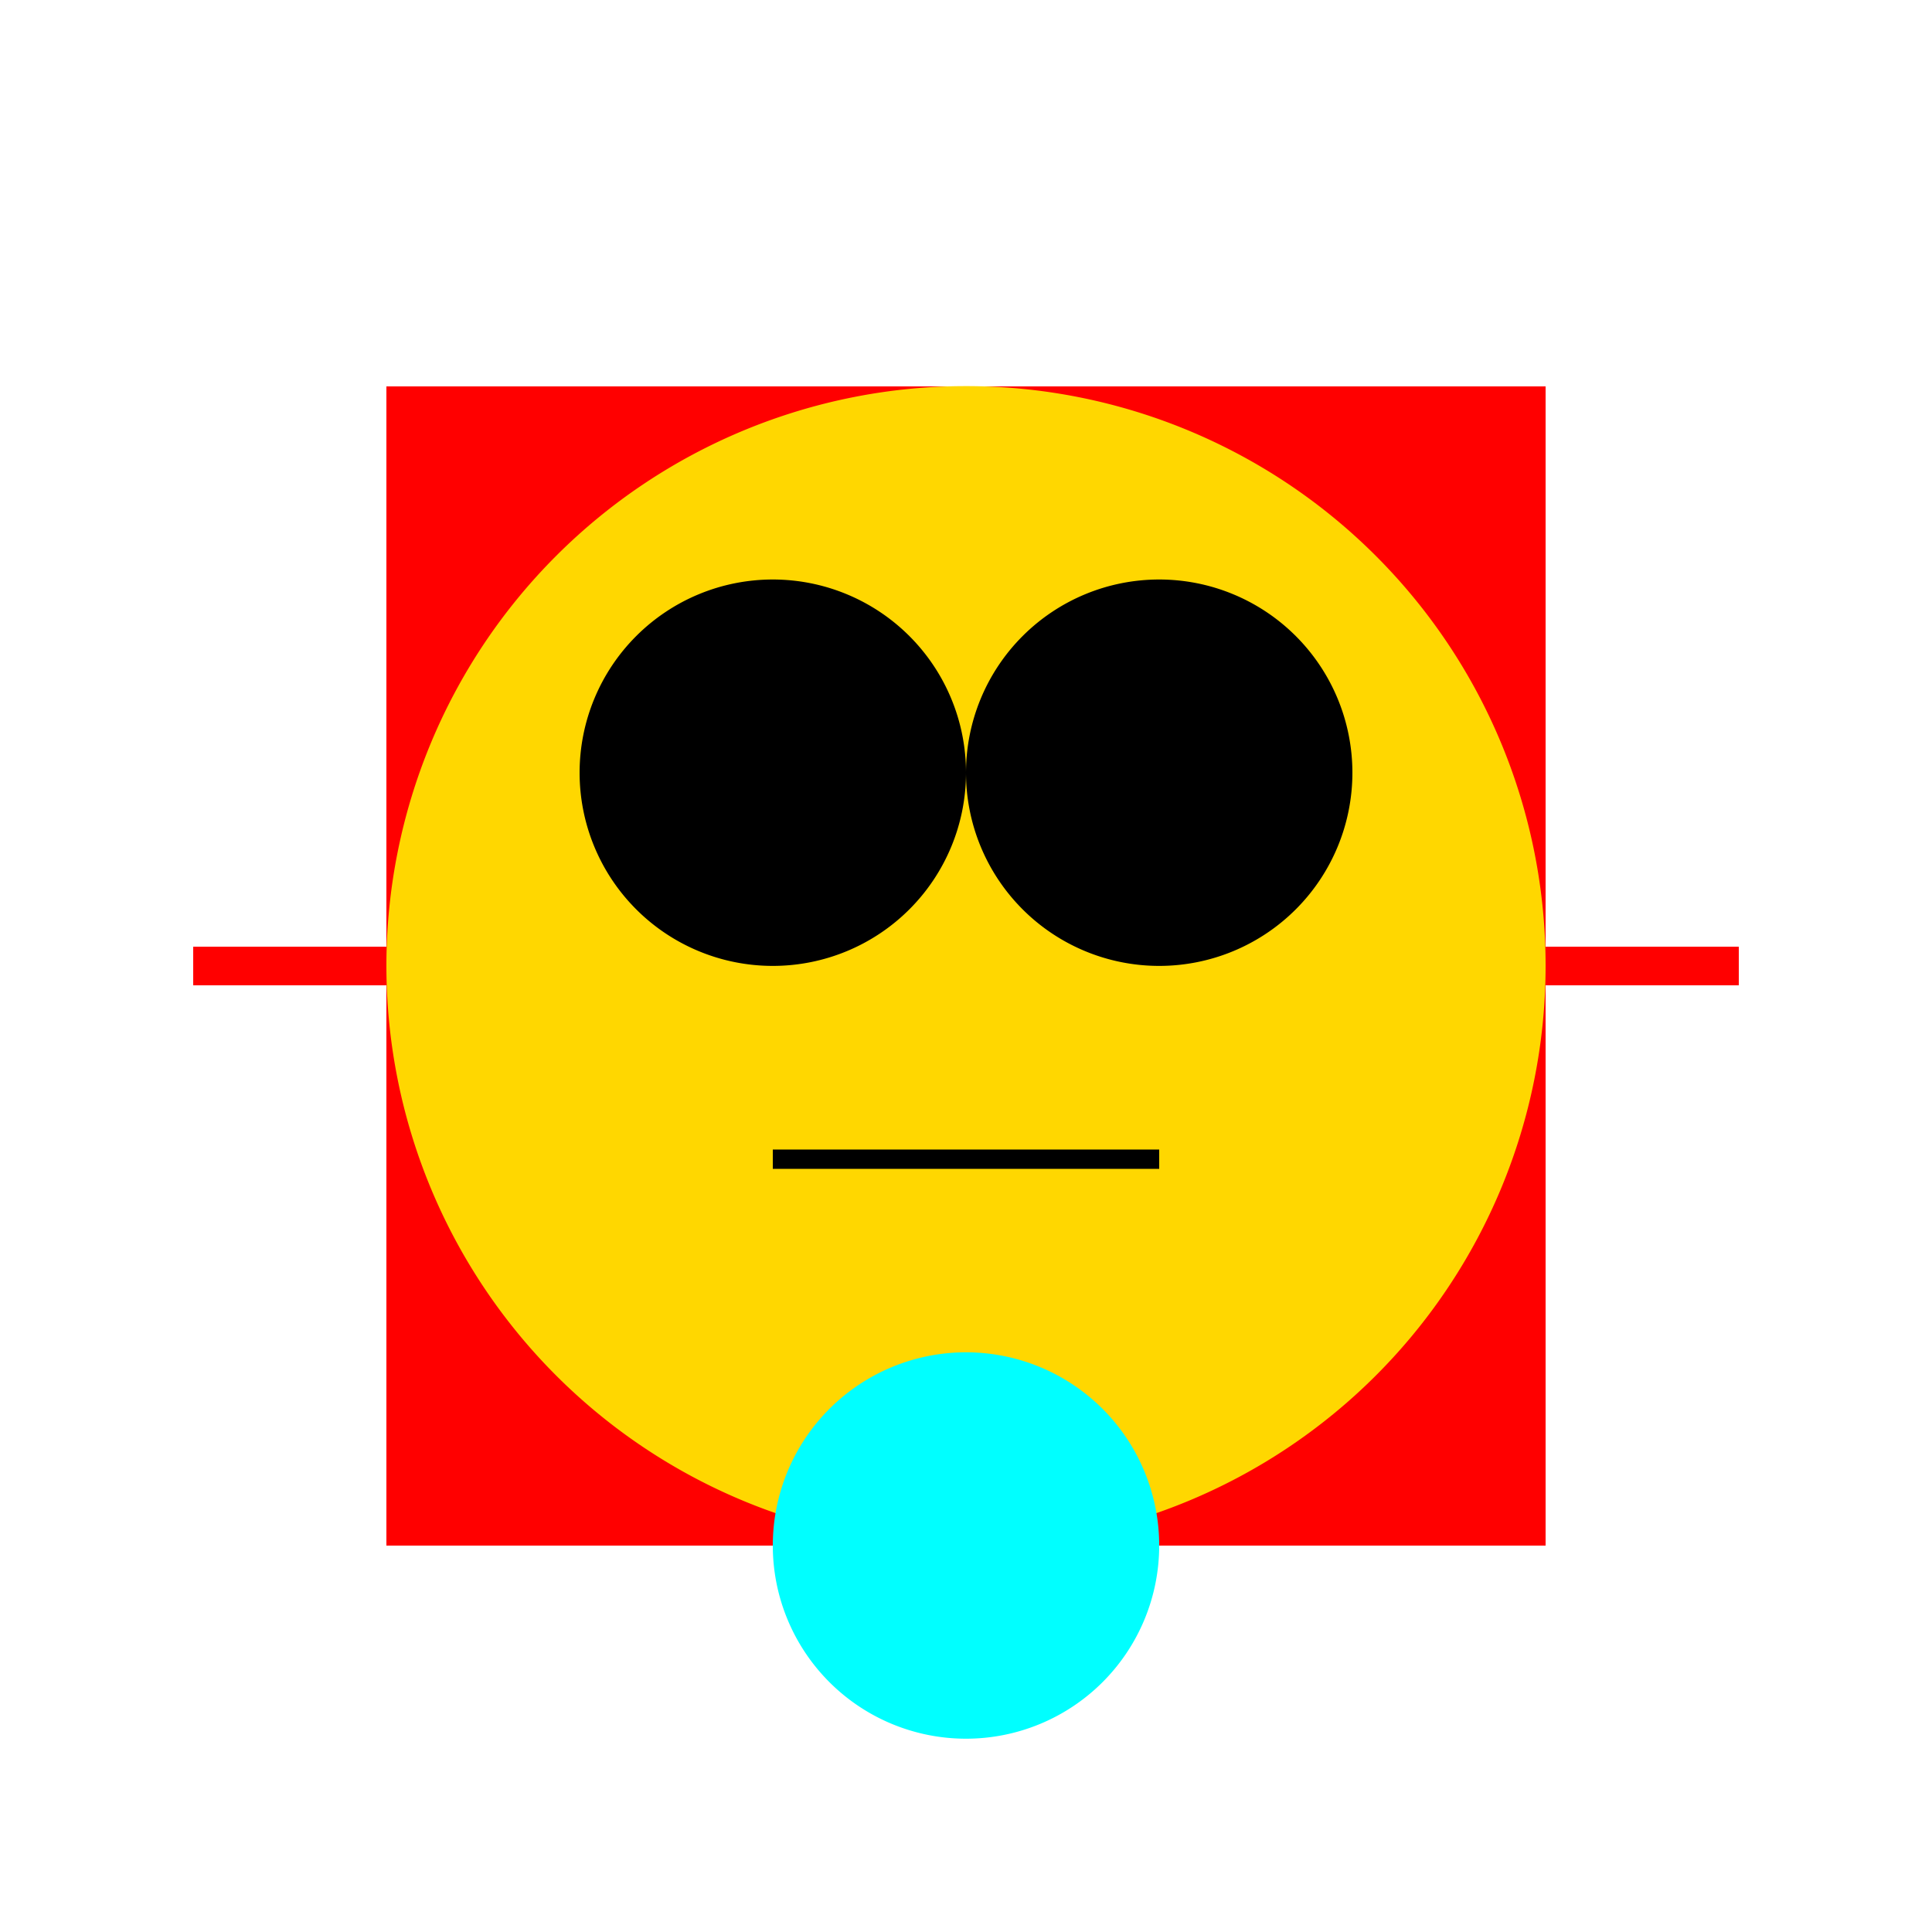
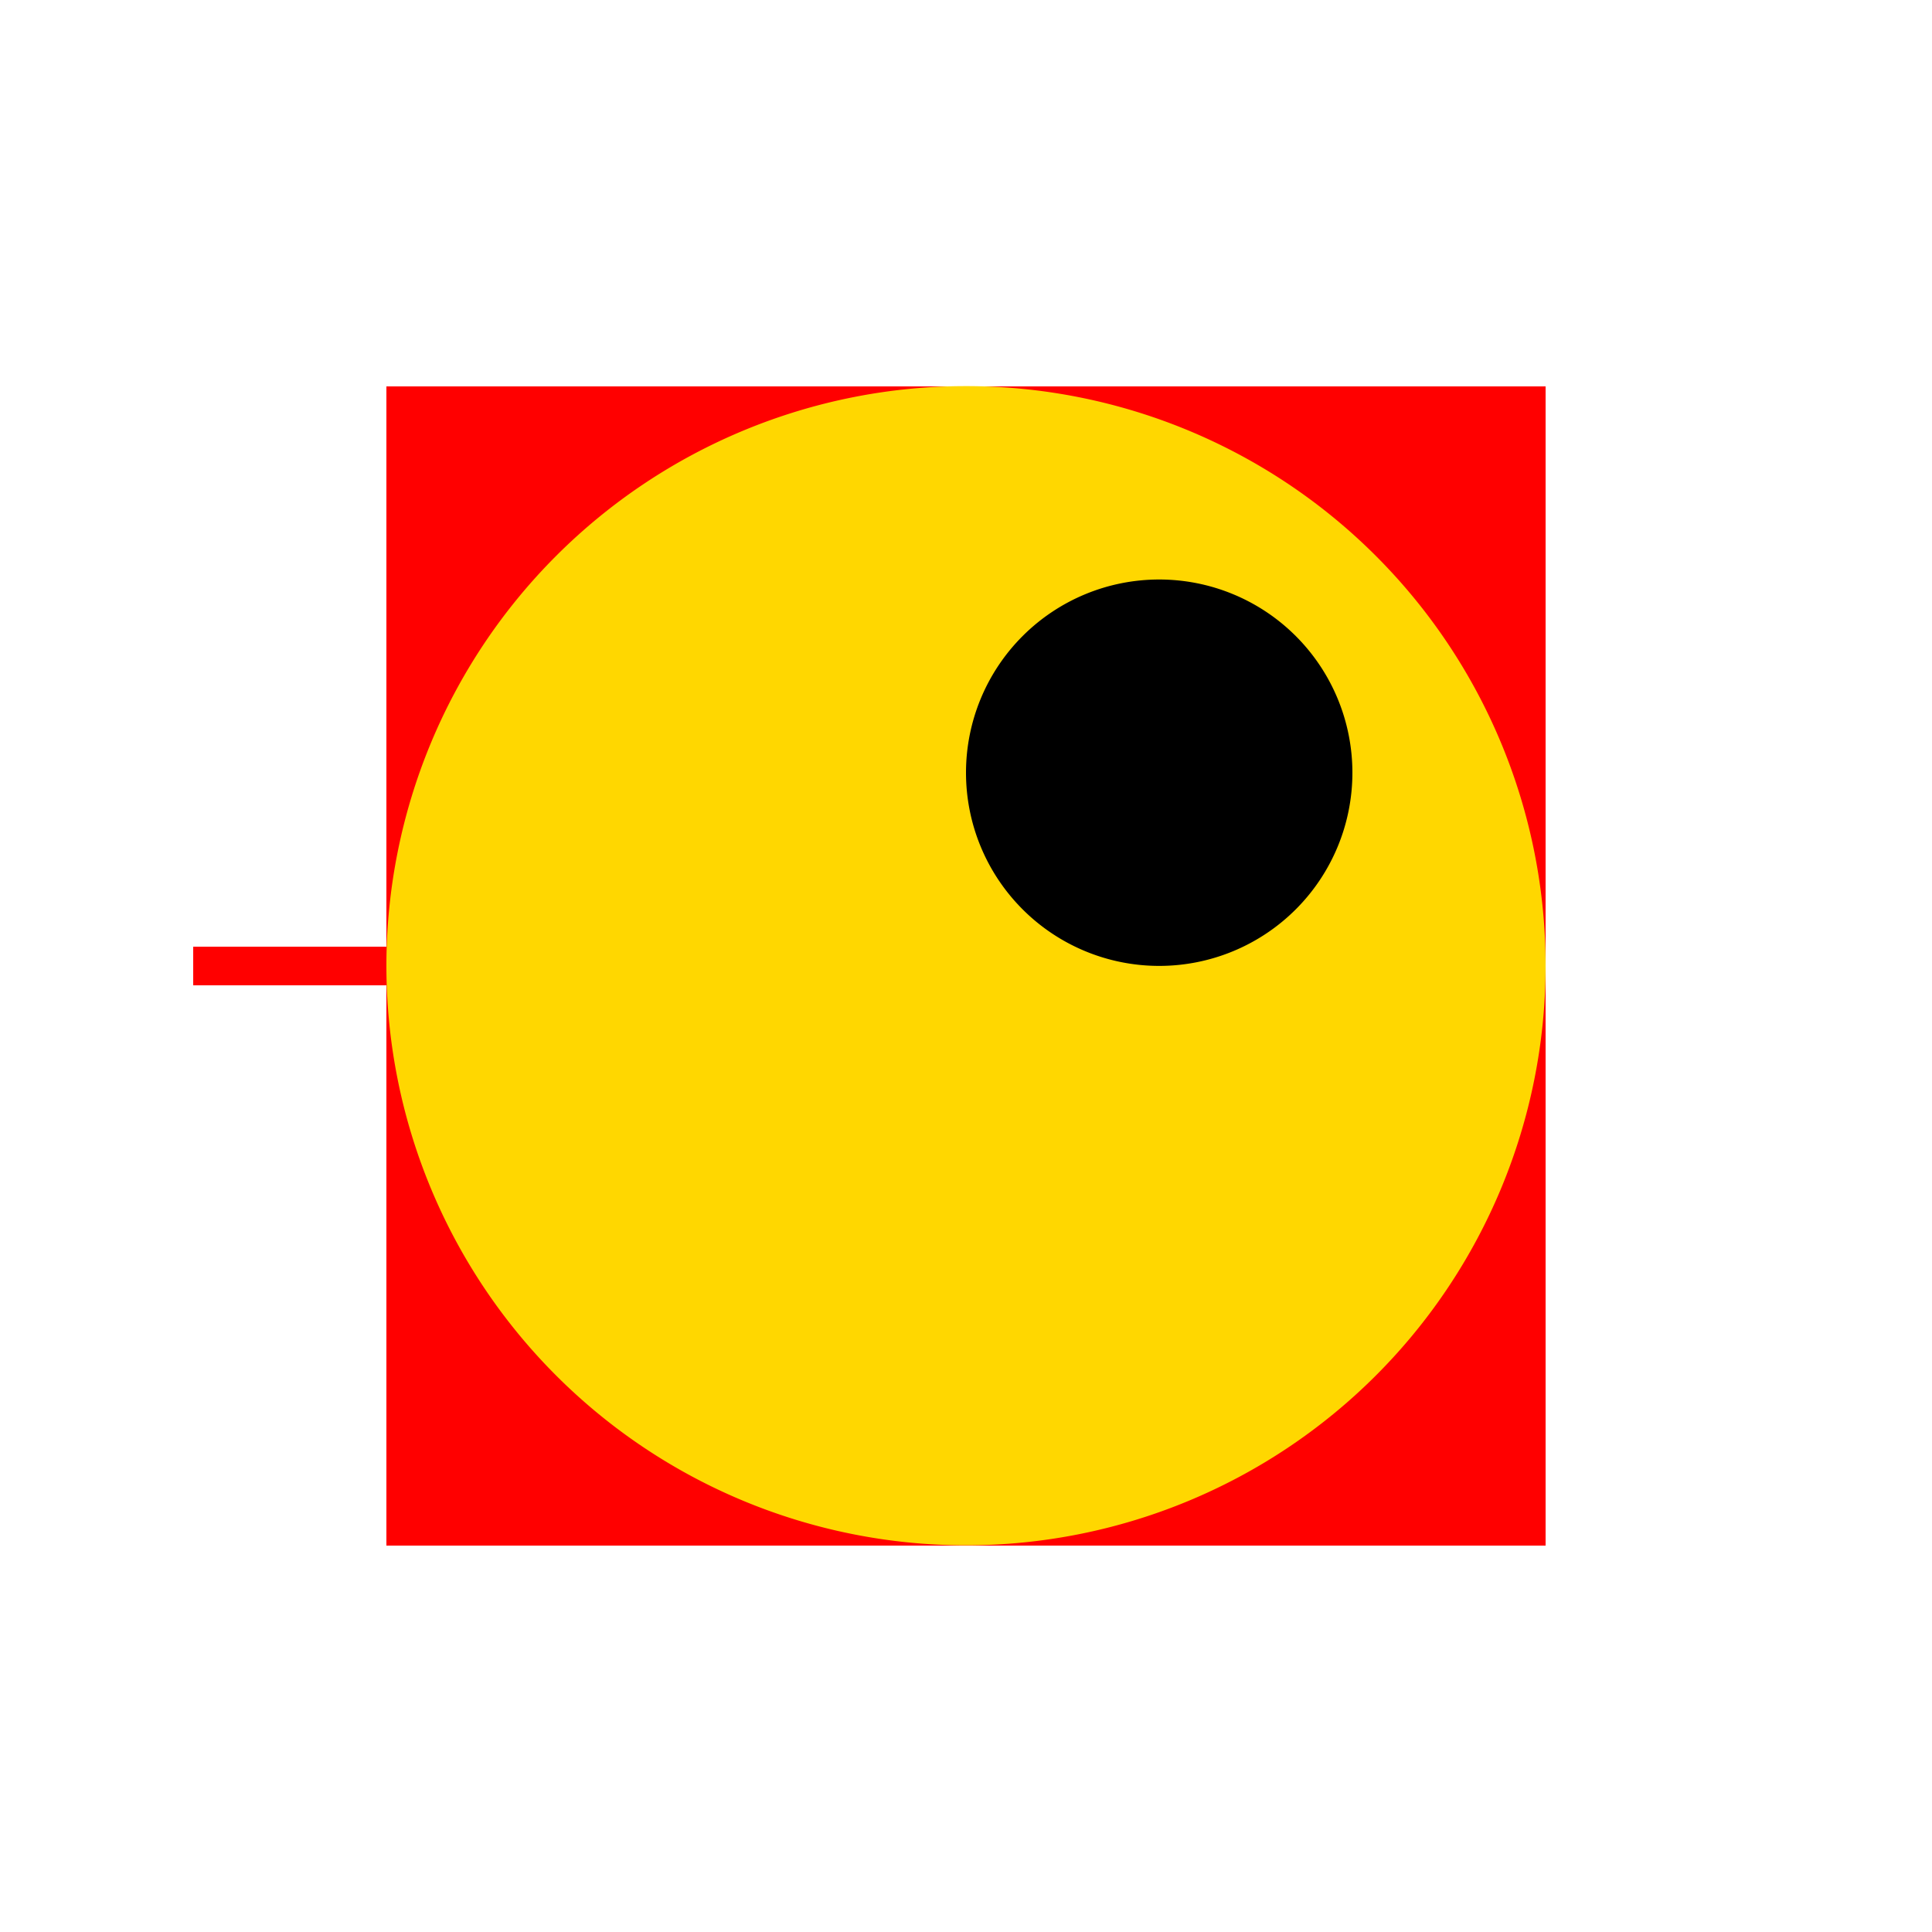
<svg xmlns="http://www.w3.org/2000/svg" width="500" height="500">
  <defs />
  <g>
-     <path fill="none" stroke="none" />
    <rect fill="#FF0000" stroke="none" x="100" y="100" width="300" height="300" />
    <path fill="#FFD700" stroke="none" paint-order="stroke fill markers" d=" M 400 250 A 150 150 0 1 1 400 249.85" />
-     <path fill="#000000" stroke="none" paint-order="stroke fill markers" d=" M 250 200 A 50 50 0 1 1 250 199.95" />
    <path fill="#000000" stroke="none" paint-order="stroke fill markers" d=" M 350 200 A 50 50 0 1 1 350 199.95" />
-     <path fill="none" stroke="#000000" paint-order="fill stroke markers" d=" M 200 300 L 300 300" stroke-miterlimit="10" stroke-width="5" stroke-dasharray="" />
-     <path fill="#00FFFF" stroke="none" paint-order="stroke fill markers" d=" M 300 400 A 50 50 0 1 1 300 399.95" />
-     <path fill="none" stroke="#FF0000" paint-order="fill stroke markers" d=" M 100 250 L 50 250 M 400 250 L 450 250" stroke-miterlimit="10" stroke-width="10" stroke-dasharray="" />
+     <path fill="none" stroke="#FF0000" paint-order="fill stroke markers" d=" M 100 250 L 50 250 M 400 250 " stroke-miterlimit="10" stroke-width="10" stroke-dasharray="" />
  </g>
</svg>